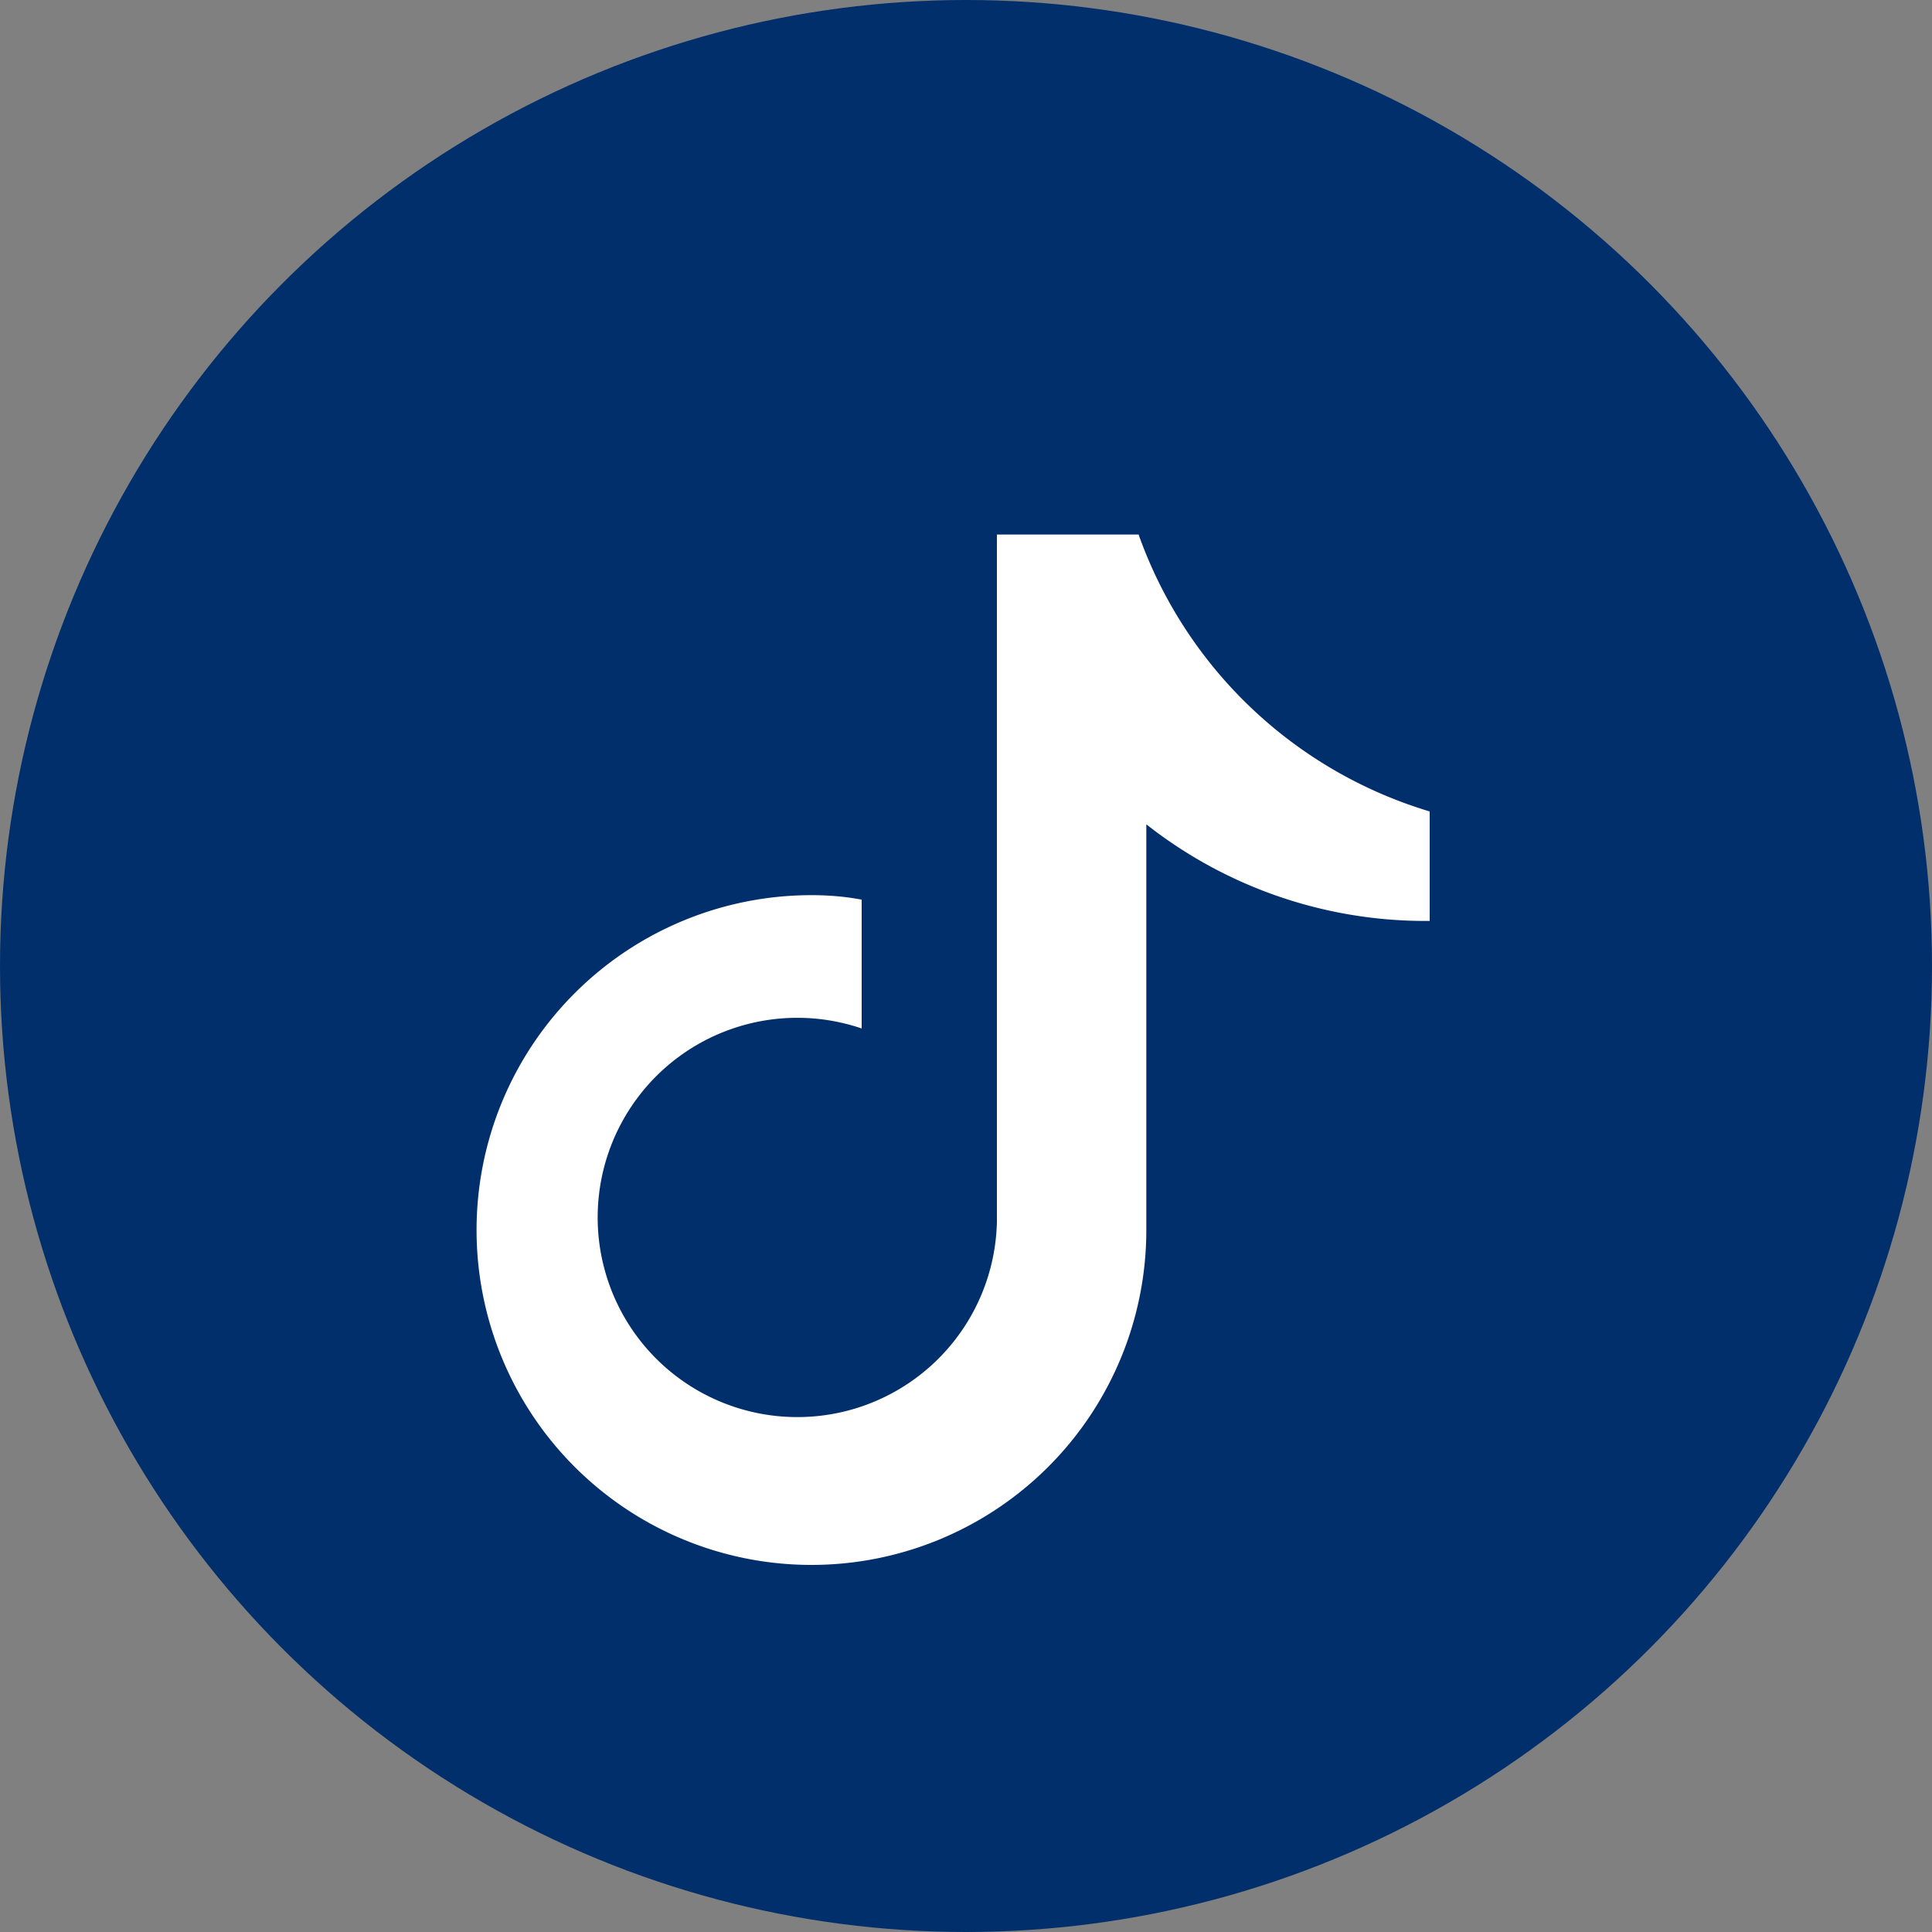
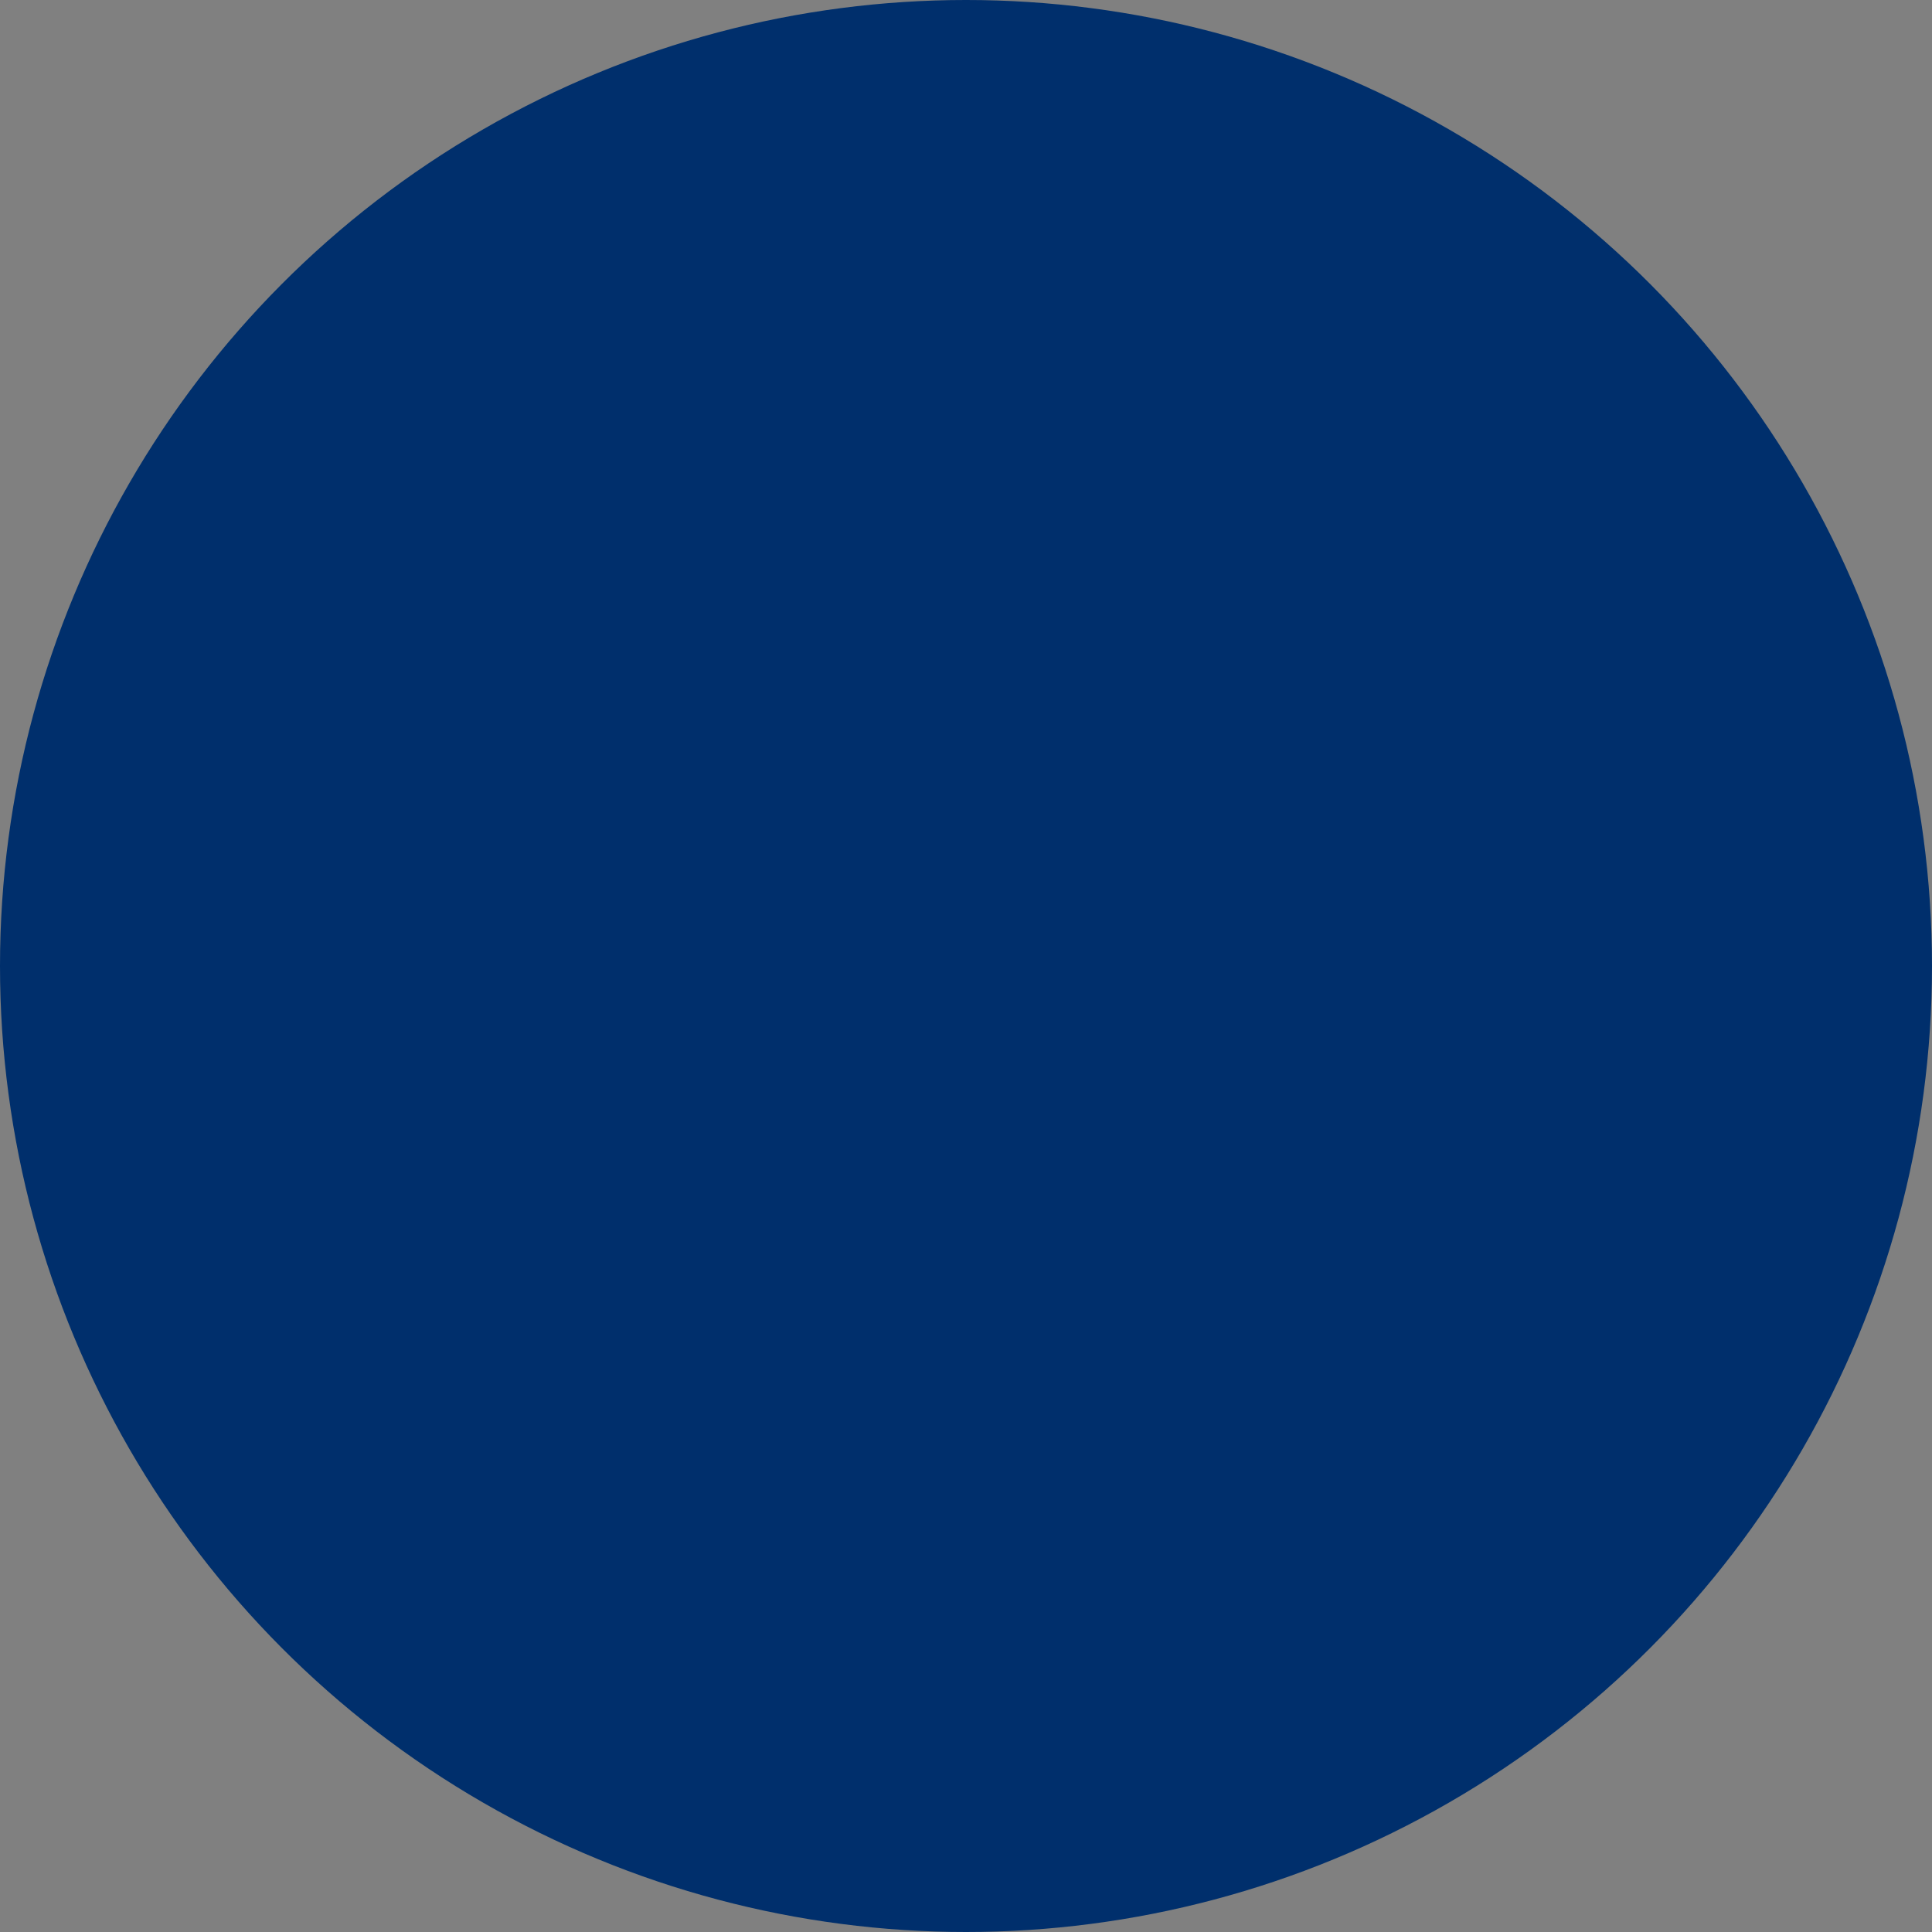
<svg xmlns="http://www.w3.org/2000/svg" width="30" height="30" viewBox="0 0 30 30">
  <rect x="0" y="0" width="30" height="30" fill="#808080" stroke="none" />
  <circle cx="15" cy="15" r="15" fill="#002f6c" />
  <g transform="translate(1.2,0)">
-     <path fill="#fff" d="M21 12.6v1.7a7 7 0 0 1-4.4-1.5v6.3a5.2 5.2 0 1 1-5.2-5.2c.26 0 .52.02.78.07v2a3.1 3.1 0 1 0 2.1 3V8.3h2.2a6.9 6.9 0 0 0 4.52 4.3z" />
-   </g>
+     </g>
</svg>